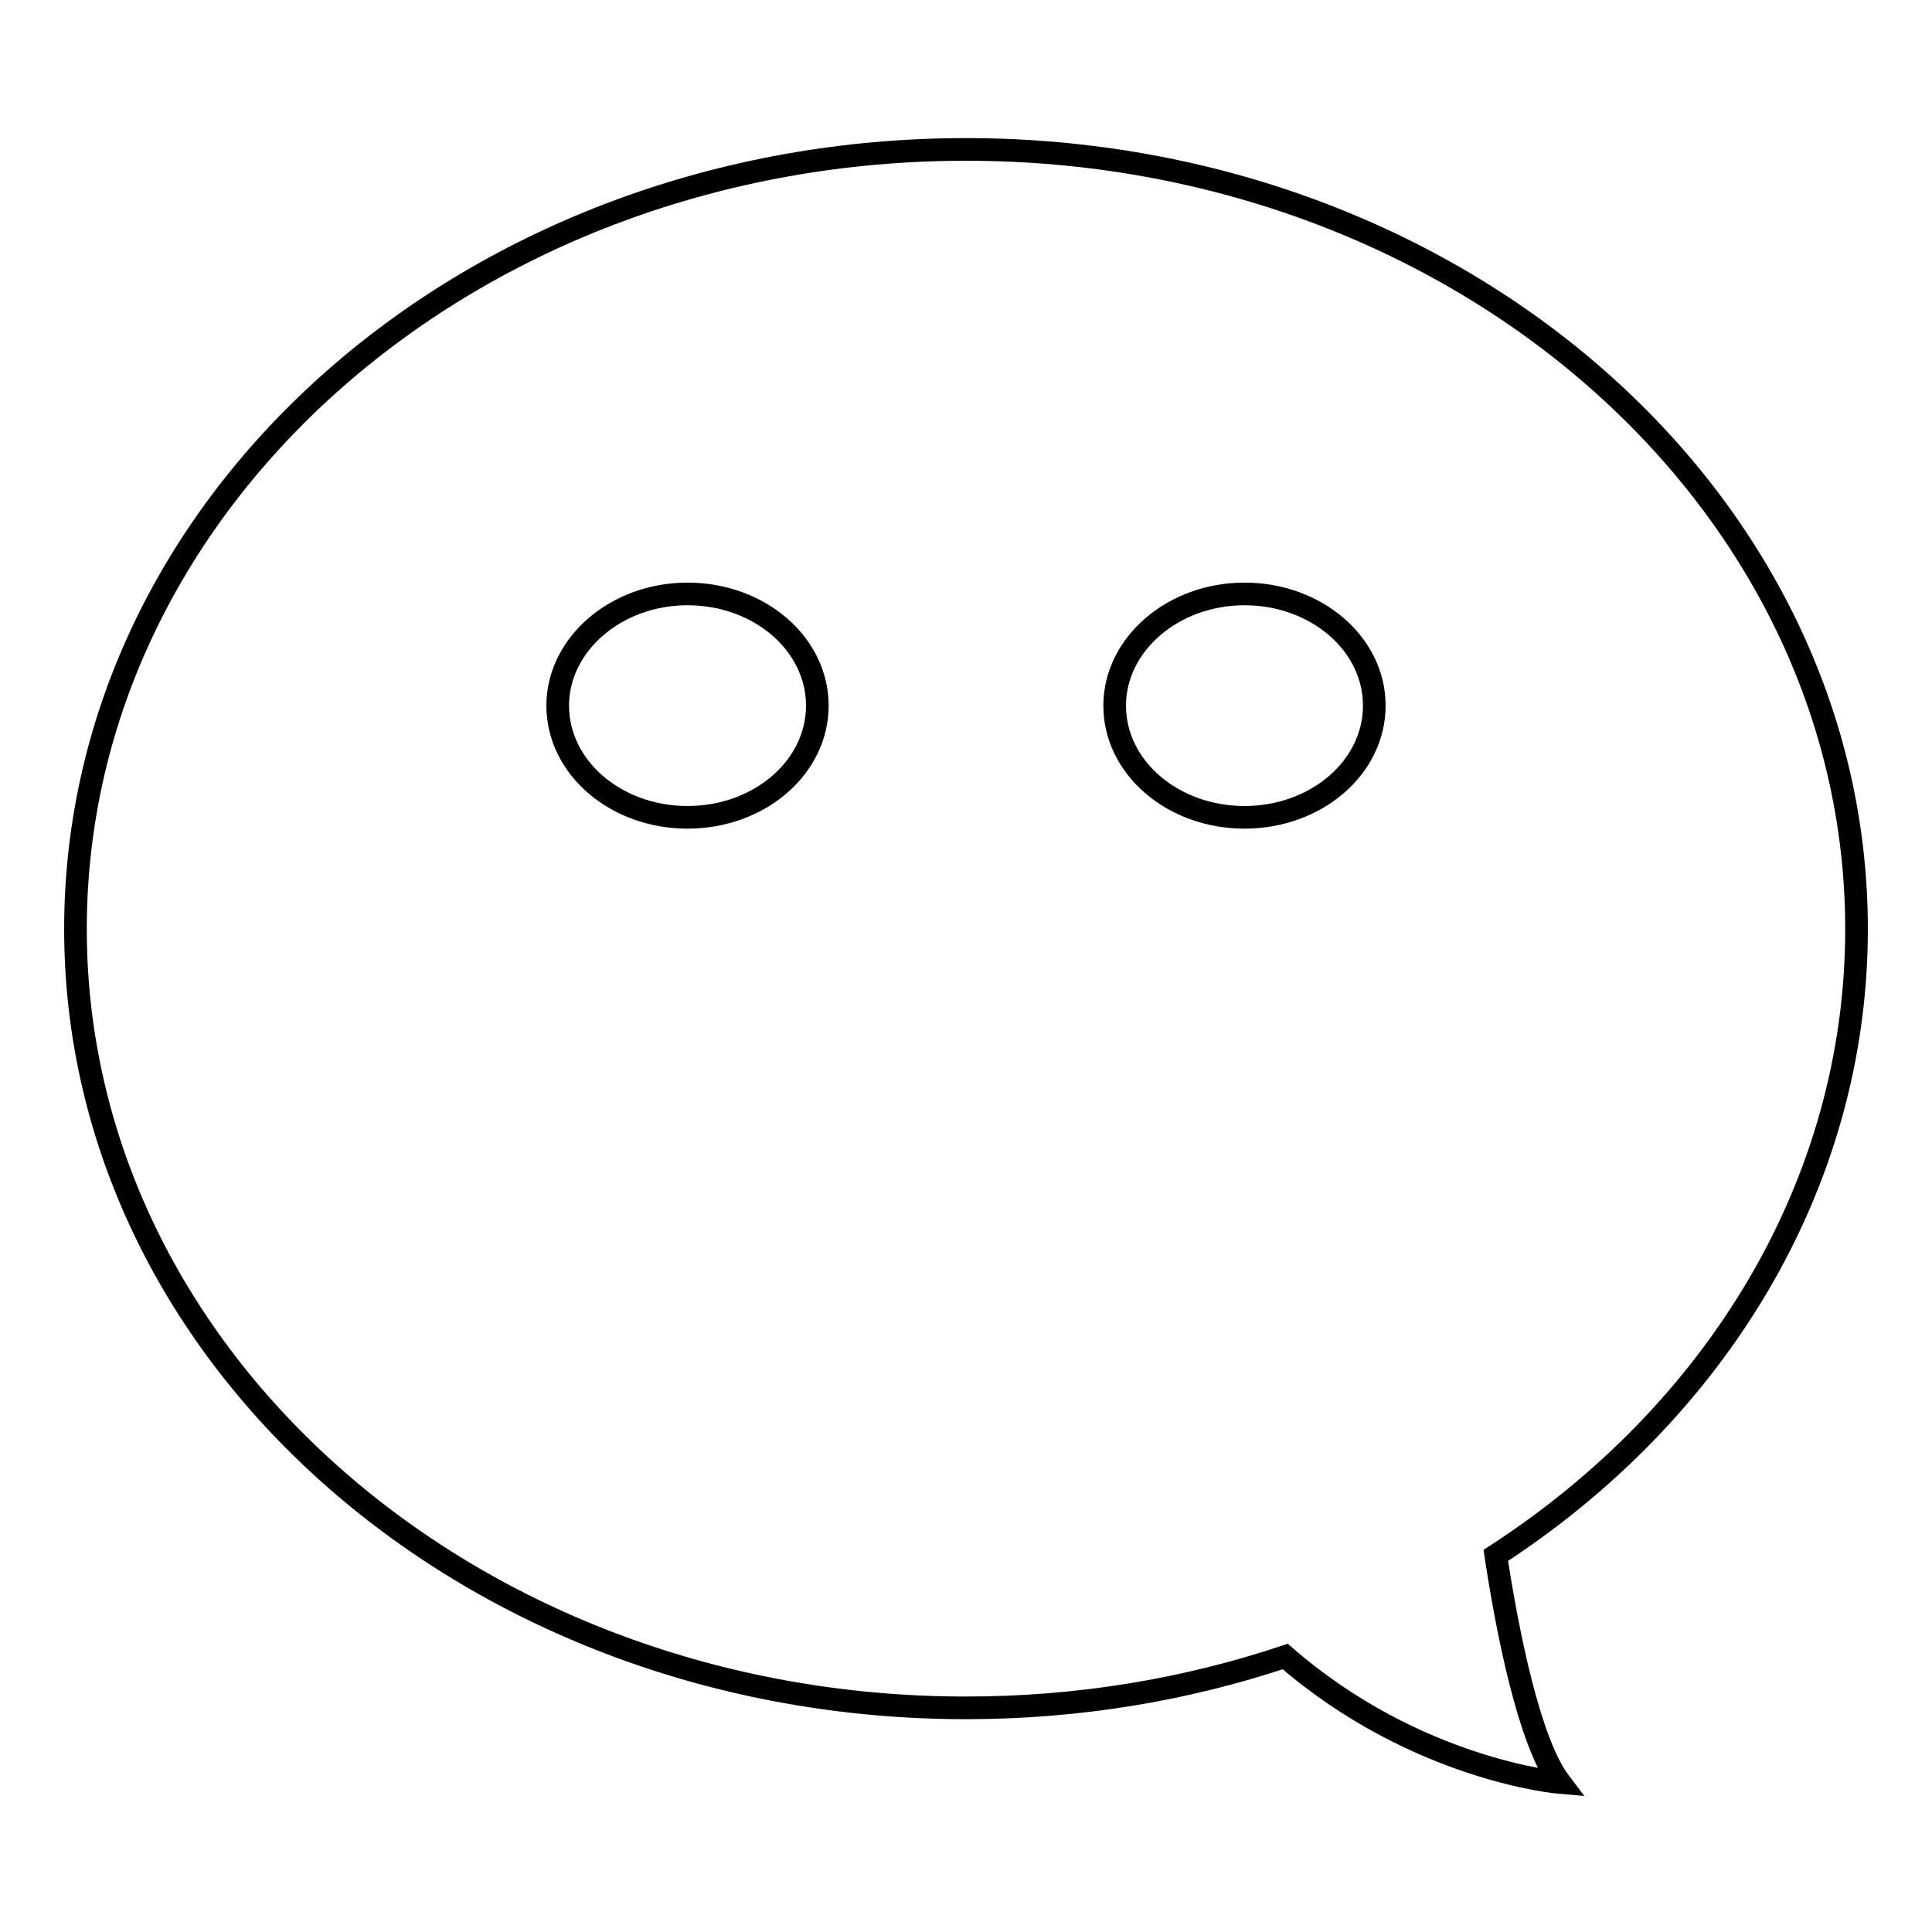
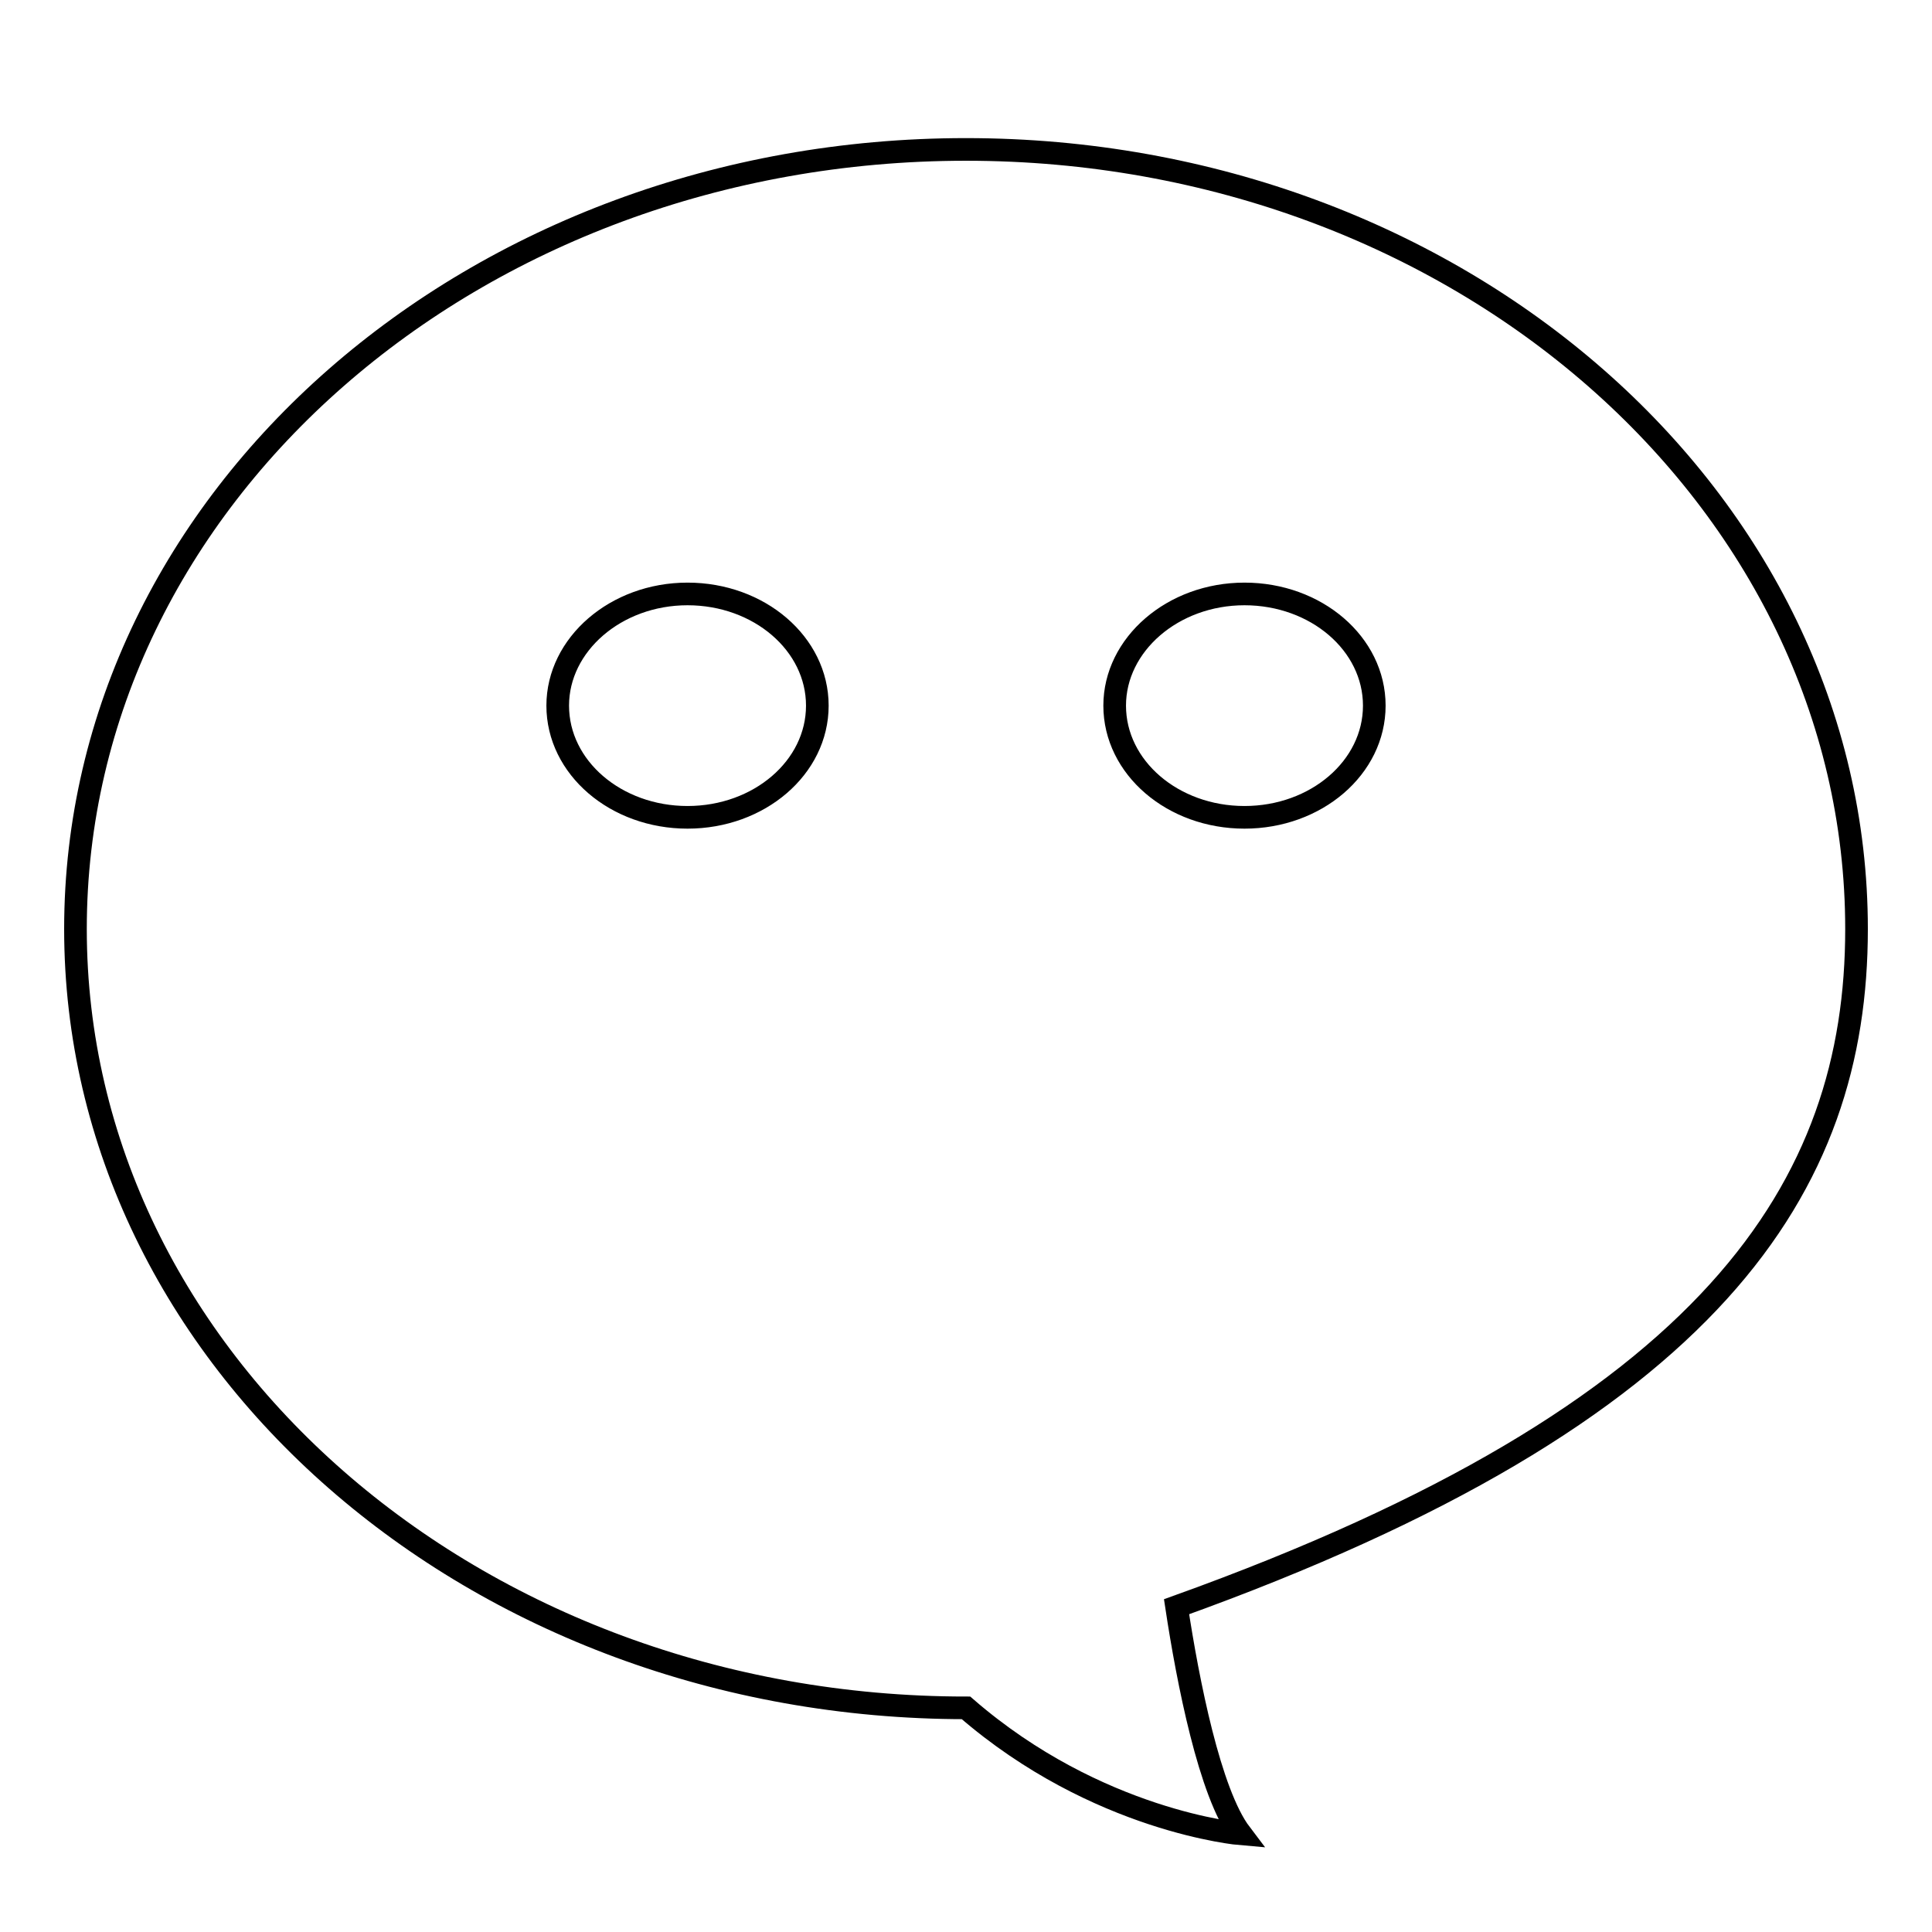
<svg xmlns="http://www.w3.org/2000/svg" version="1.1" x="0px" y="0px" viewBox="0 0 256 256" enable-background="new 0 0 256 256" xml:space="preserve">
  <g>
    <g>
-       <path stroke-width="3" fill-opacity="0" stroke="#000000" d="M246,123.1c0-57-52.8-103.3-118-103.3C62.8,19.8,10,66,10,123.1c0,57,52.8,103.2,118,103.2c14.9,0,29.1-2.4,42.3-6.8c17.4,15.1,36.4,16.7,36.4,16.7c-4.1-5.4-7-20.2-8.5-30.1C227.2,187.3,246,157.1,246,123.1z M91.1,108.3c-9.5,0-17.2-6.6-17.2-14.8c0-8.1,7.7-14.8,17.2-14.8c9.5,0,17.2,6.6,17.2,14.8C108.3,101.7,100.6,108.3,91.1,108.3z M164.9,108.3c-9.5,0-17.2-6.6-17.2-14.8c0-8.1,7.7-14.8,17.2-14.8s17.2,6.6,17.2,14.8C182.1,101.7,174.4,108.3,164.9,108.3z" />
+       <path stroke-width="3" fill-opacity="0" stroke="#000000" d="M246,123.1c0-57-52.8-103.3-118-103.3C62.8,19.8,10,66,10,123.1c0,57,52.8,103.2,118,103.2c17.4,15.1,36.4,16.7,36.4,16.7c-4.1-5.4-7-20.2-8.5-30.1C227.2,187.3,246,157.1,246,123.1z M91.1,108.3c-9.5,0-17.2-6.6-17.2-14.8c0-8.1,7.7-14.8,17.2-14.8c9.5,0,17.2,6.6,17.2,14.8C108.3,101.7,100.6,108.3,91.1,108.3z M164.9,108.3c-9.5,0-17.2-6.6-17.2-14.8c0-8.1,7.7-14.8,17.2-14.8s17.2,6.6,17.2,14.8C182.1,101.7,174.4,108.3,164.9,108.3z" />
    </g>
  </g>
</svg>